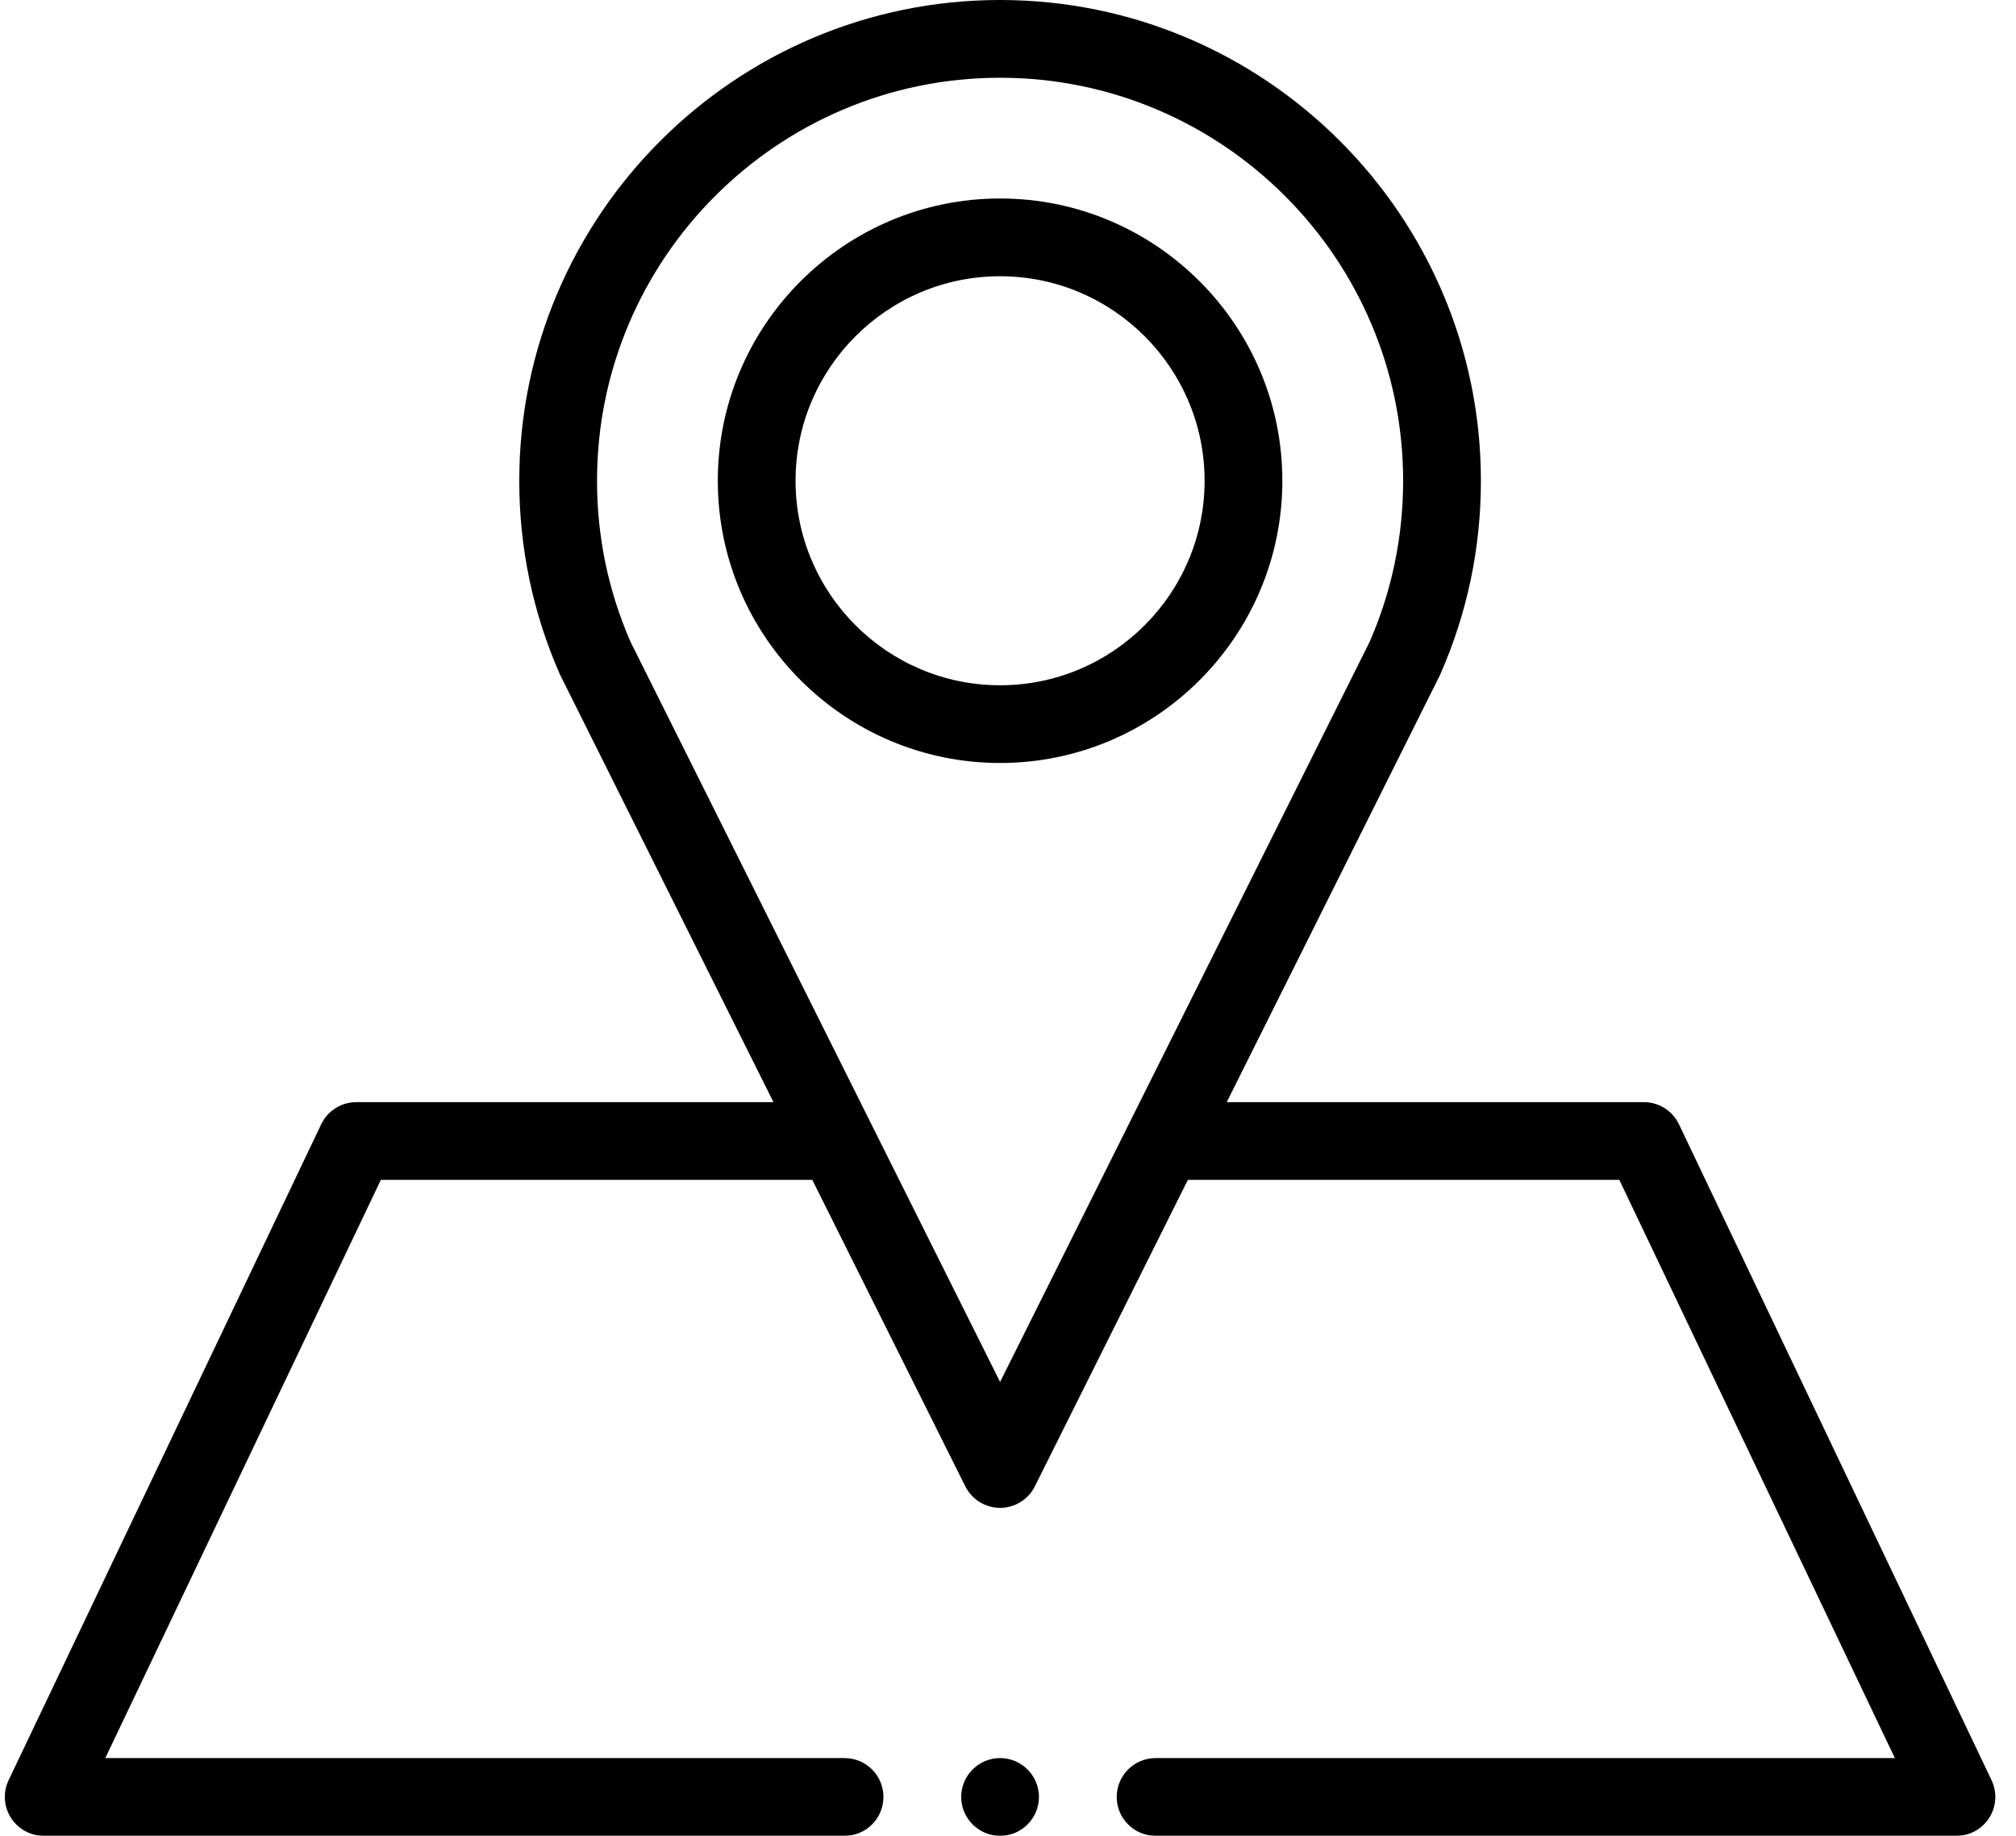
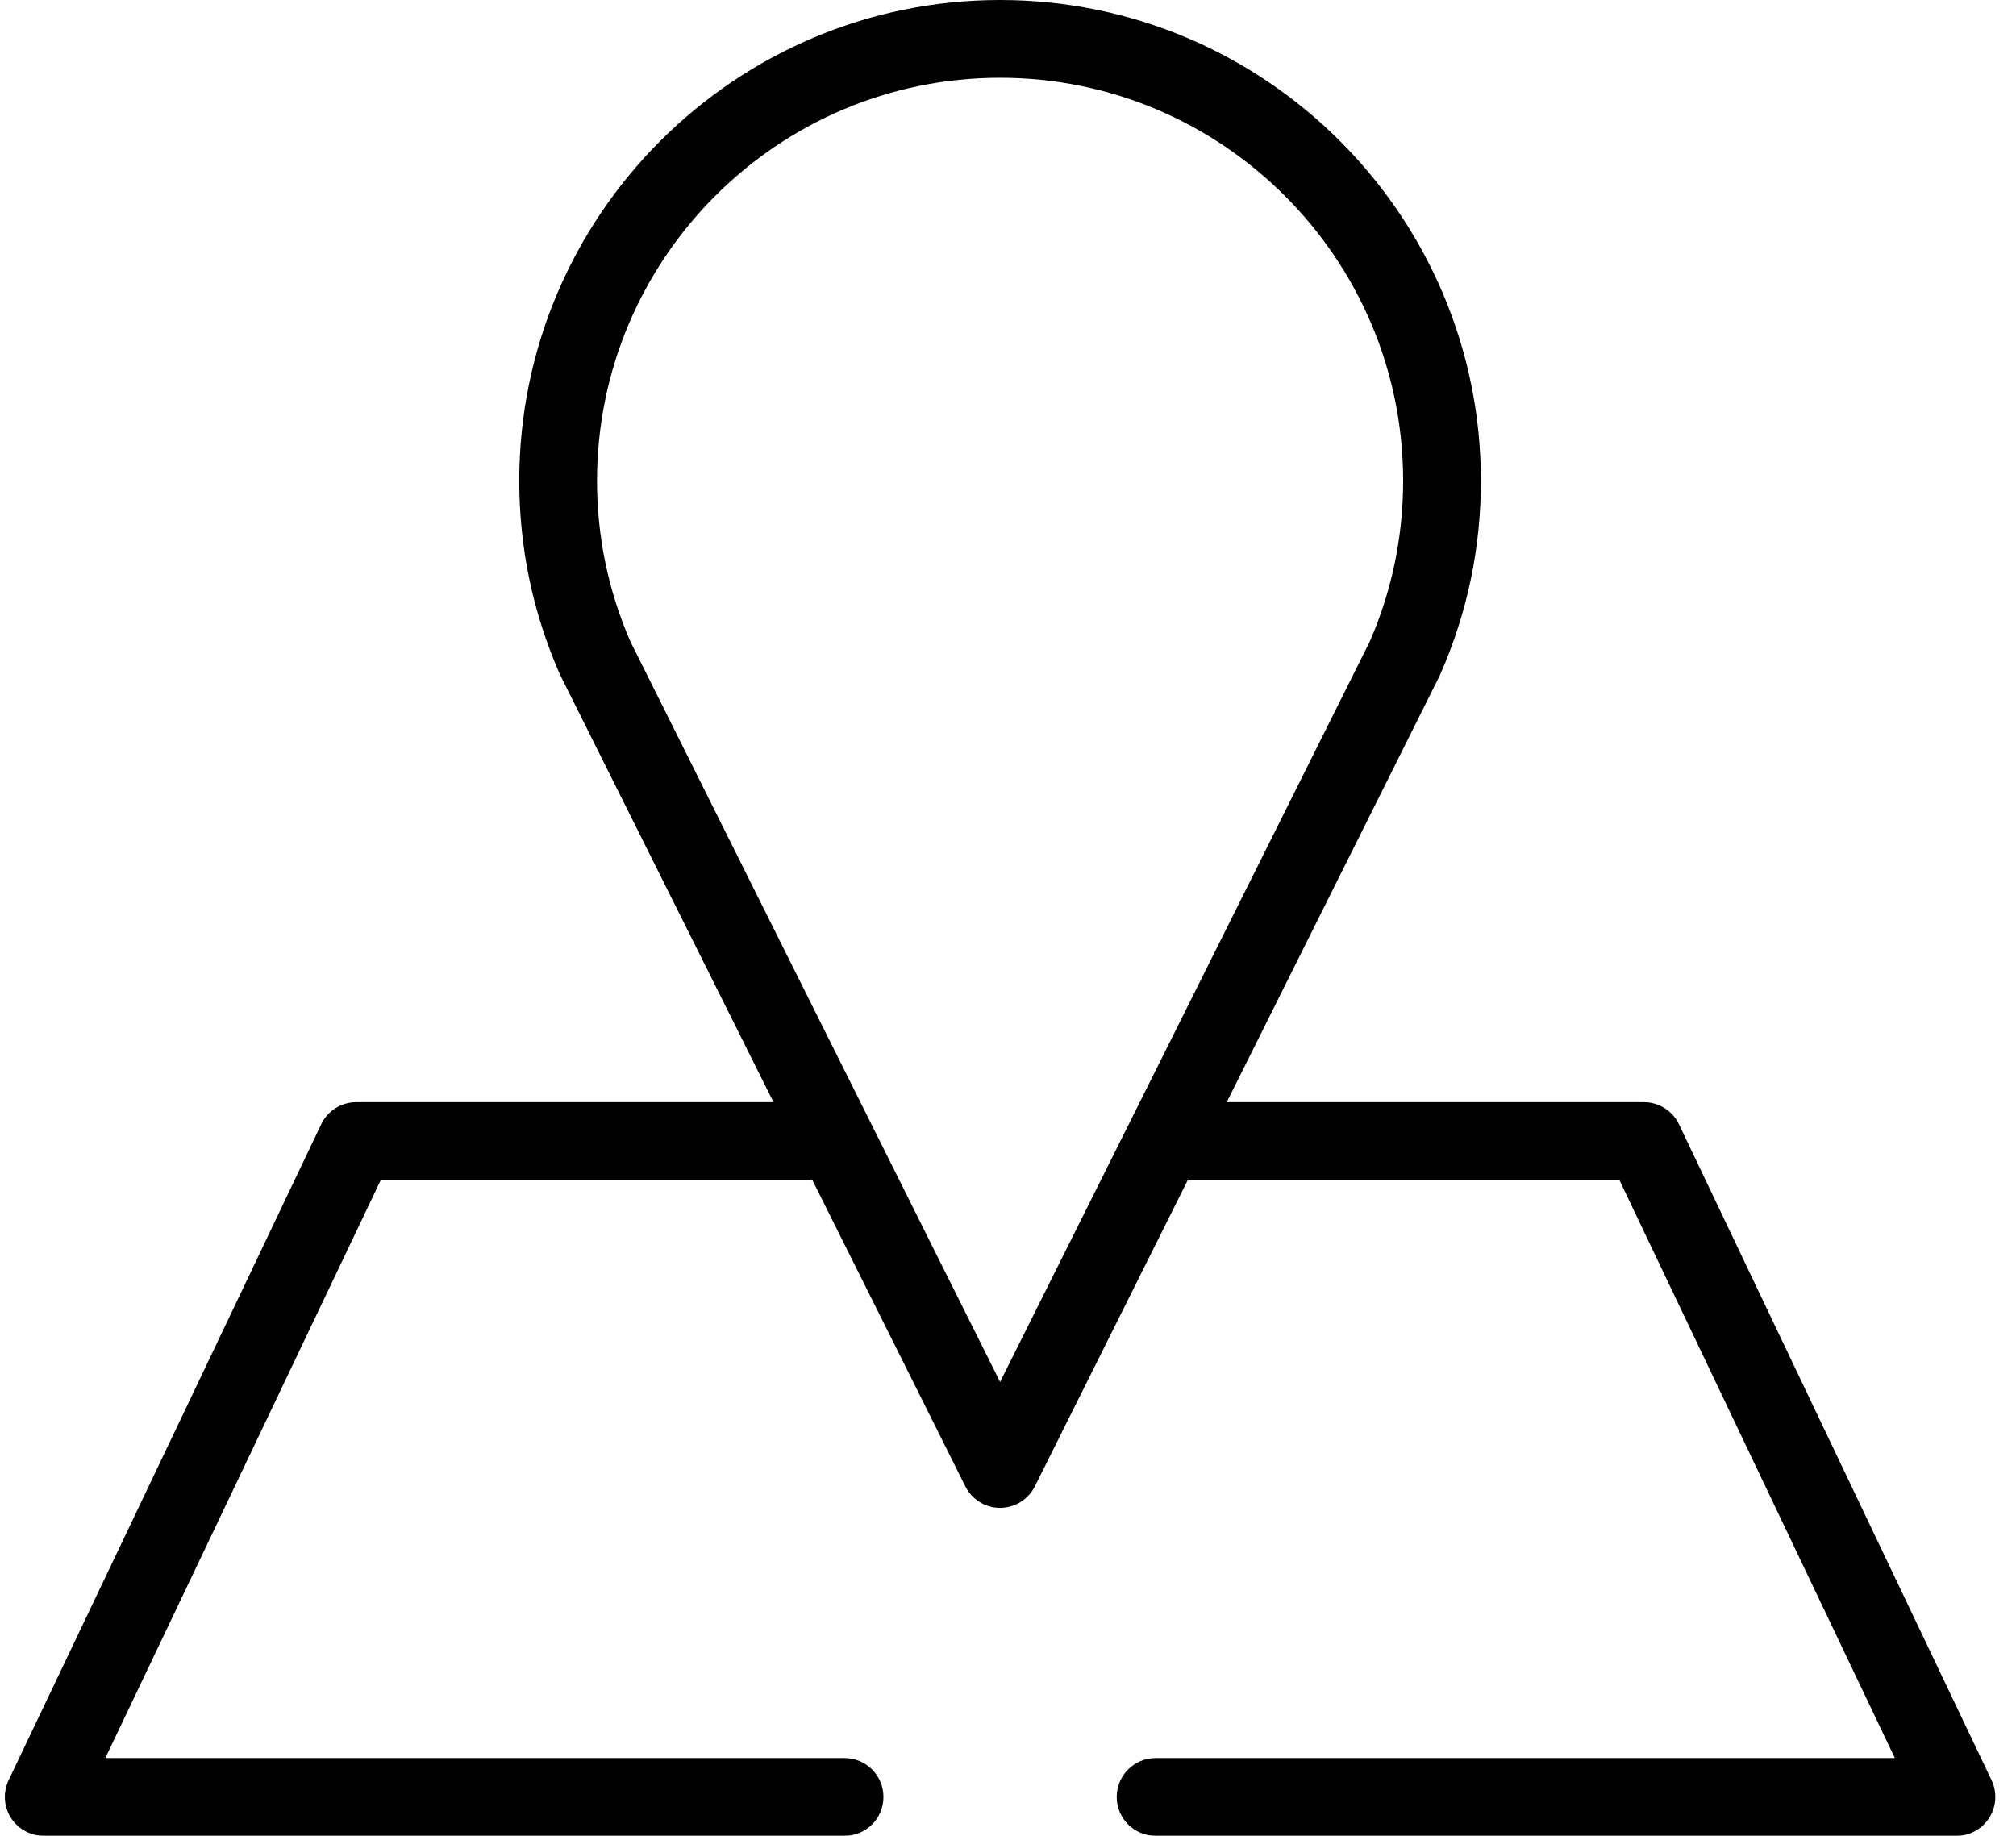
<svg xmlns="http://www.w3.org/2000/svg" height="51" viewBox="0 0 56 51" width="56">
  <filter id="a" color-interpolation-filters="auto">
    <feColorMatrix in="SourceGraphic" type="matrix" values="0 0 0 0 0.953 0 0 0 0 0.612 0 0 0 0 0.071 0 0 0 1 0" />
  </filter>
  <g fill="#000" fill-rule="nonzero" filter="url(#a)" transform="translate(.134)">
    <path d="m55.187 49.455-8.683-18.222c-.179-.376-.558-.615-.974-.615h-11.588l5.914-11.846c.008-.016.015-.032.022-.048.746-1.697 1.124-3.503 1.124-5.368 0-7.365-5.991-13.356-13.356-13.356-7.365 0-13.356 5.991-13.356 13.356 0 1.865.378 3.671 1.124 5.368.007.016.015.032.023.048l5.914 11.846h-11.588c-.416 0-.796.24-.975.615l-8.683 18.222c-.159.335-.136.728.062 1.041.198.313.542.504.913.504h22.246c.596 0 1.08-.483 1.08-1.08s-.483-1.08-1.08-1.08h-20.535l7.654-16.063h11.984l4.251 8.514c.183.366.557.598.966.598.409 0 .783-.232.966-.598l4.25-8.514h11.985l7.654 16.063h-20.535c-.596 0-1.08.483-1.08 1.08s.483 1.08 1.08 1.08h22.246c.371 0 .715-.19.913-.504.198-.313.221-.706.062-1.041zm-27.541-11.064-10.265-20.56c-.618-1.415-.931-2.92-.931-4.475 0-6.174 5.022-11.196 11.196-11.196 6.173 0 11.196 5.022 11.196 11.196 0 1.555-.313 3.061-.931 4.476z" />
-     <path d="m27.646 5.514c-4.323 0-7.841 3.518-7.841 7.841 0 4.324 3.518 7.841 7.841 7.841 4.323 0 7.841-3.517 7.841-7.841 0-4.323-3.518-7.841-7.841-7.841zm0 13.523c-3.133 0-5.681-2.549-5.681-5.681 0-3.133 2.549-5.682 5.681-5.682 3.133 0 5.681 2.549 5.681 5.682 0 3.133-2.549 5.681-5.681 5.681z" />
-     <path d="m27.646 48.84c-.595 0-1.08.485-1.08 1.08 0 .595.485 1.08 1.08 1.08.595 0 1.08-.485 1.08-1.08 0-.595-.485-1.08-1.08-1.08z" />
  </g>
</svg>